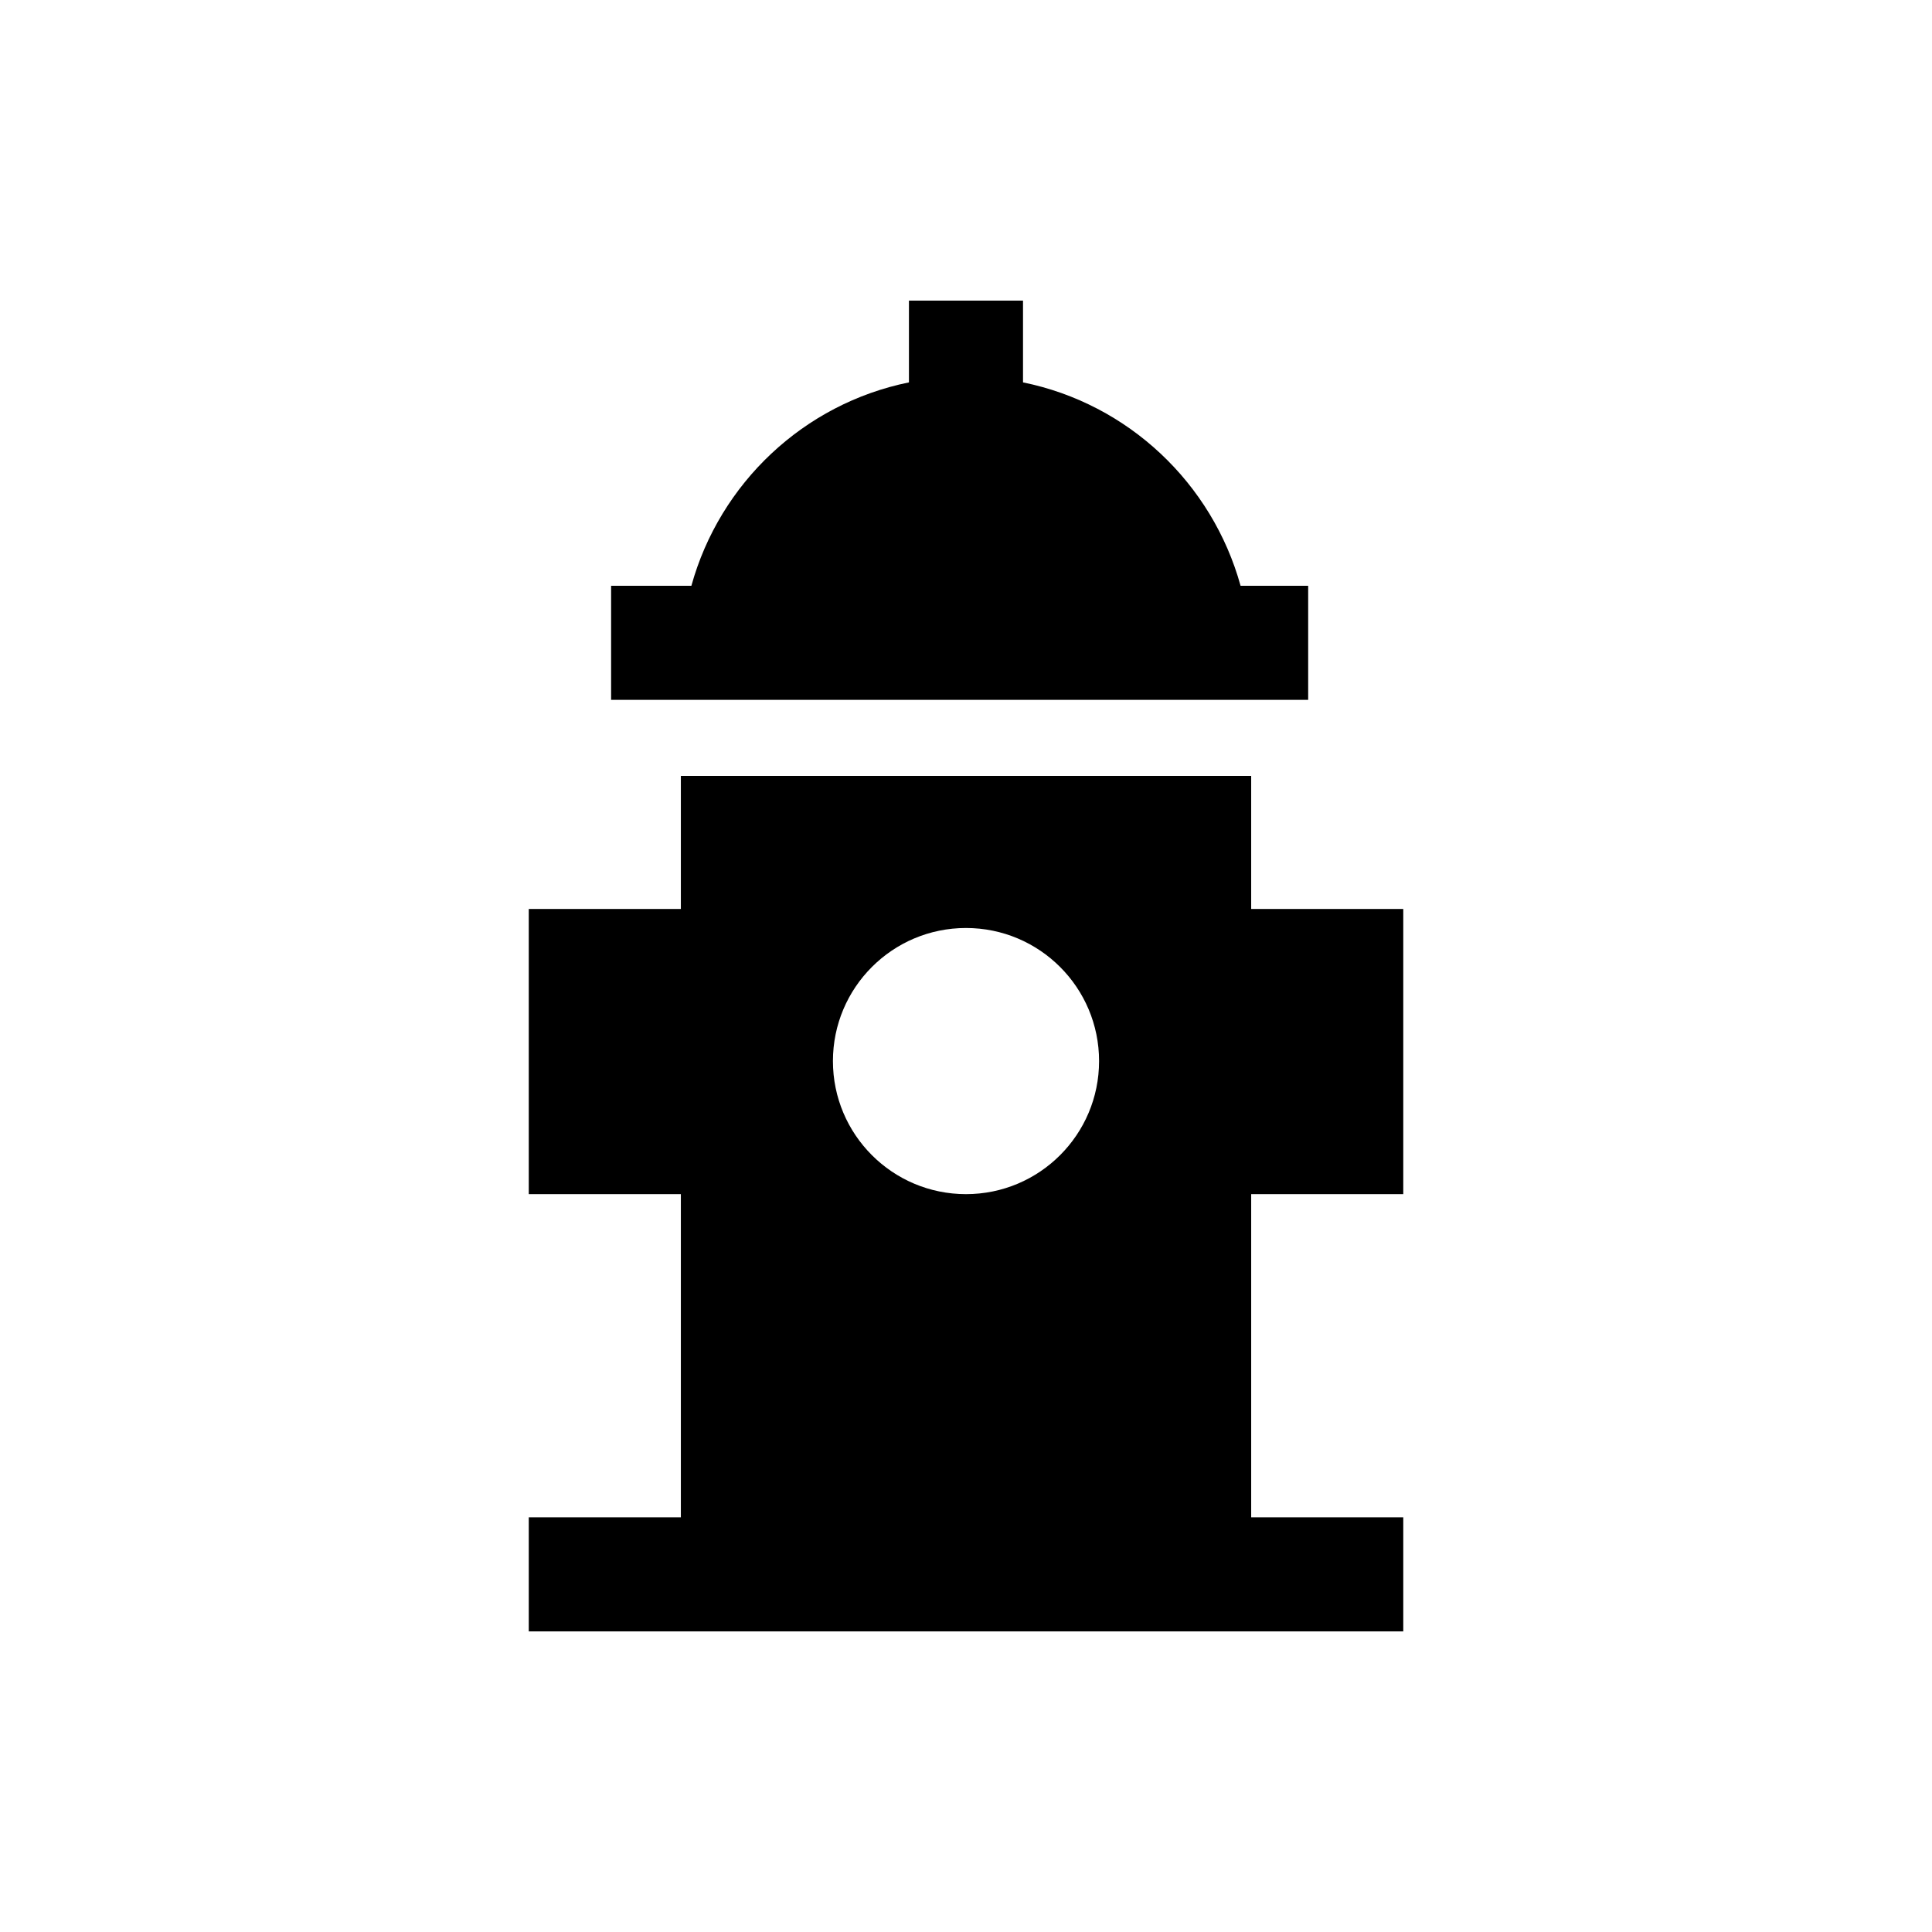
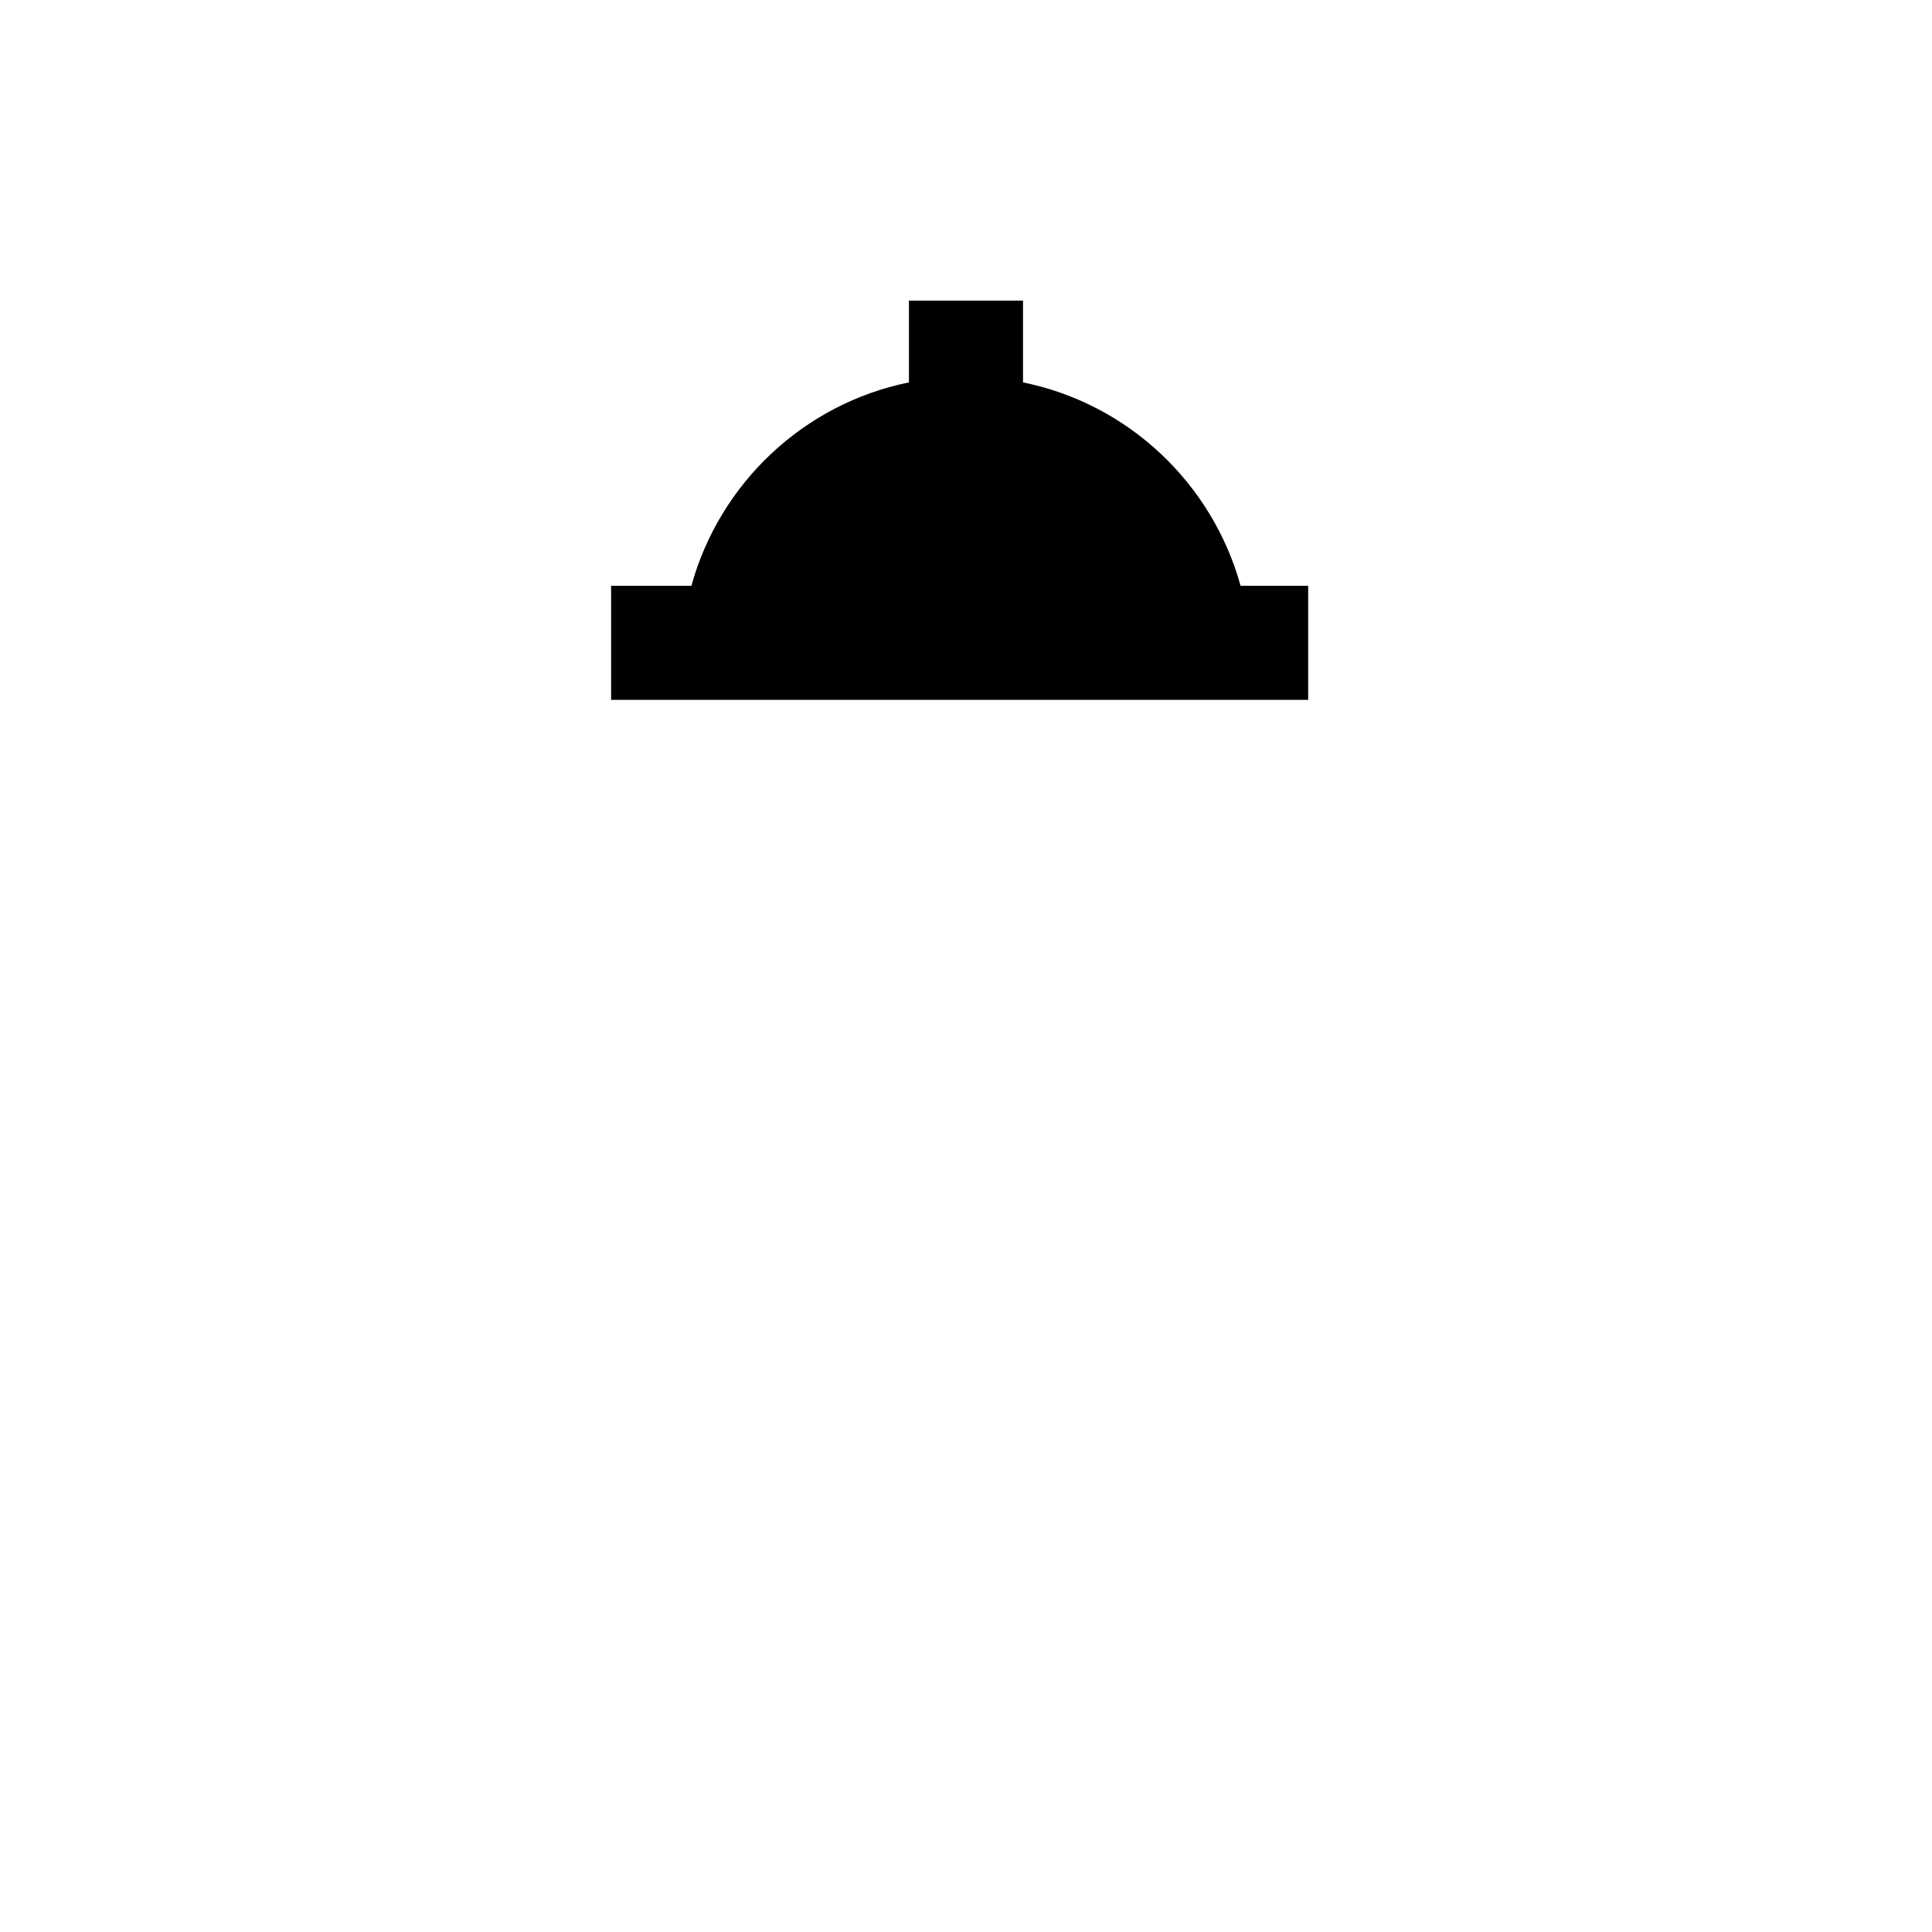
<svg xmlns="http://www.w3.org/2000/svg" fill="#000000" width="800px" height="800px" version="1.1" viewBox="144 144 512 512">
  <g>
-     <path d="m515.88 460.46v-75.574h-40.305v-35.266h-151.14v35.266h-40.305v75.57h40.305v85.648h-40.305v30.23h231.75v-30.23h-40.305v-85.645zm-115.88 0c-19.477 0-35.266-15.789-35.266-35.266 0-19.477 15.789-35.266 35.266-35.266s35.266 15.789 35.266 35.266c0 19.477-15.789 35.266-35.266 35.266z" />
    <path d="m490.68 299.24h-17.914c-7.516-27.18-29.758-48.238-57.656-53.902v-21.672h-30.23v21.672c-27.898 5.664-50.141 26.723-57.656 53.902h-21.273v30.23l184.73-0.004z" />
  </g>
</svg>